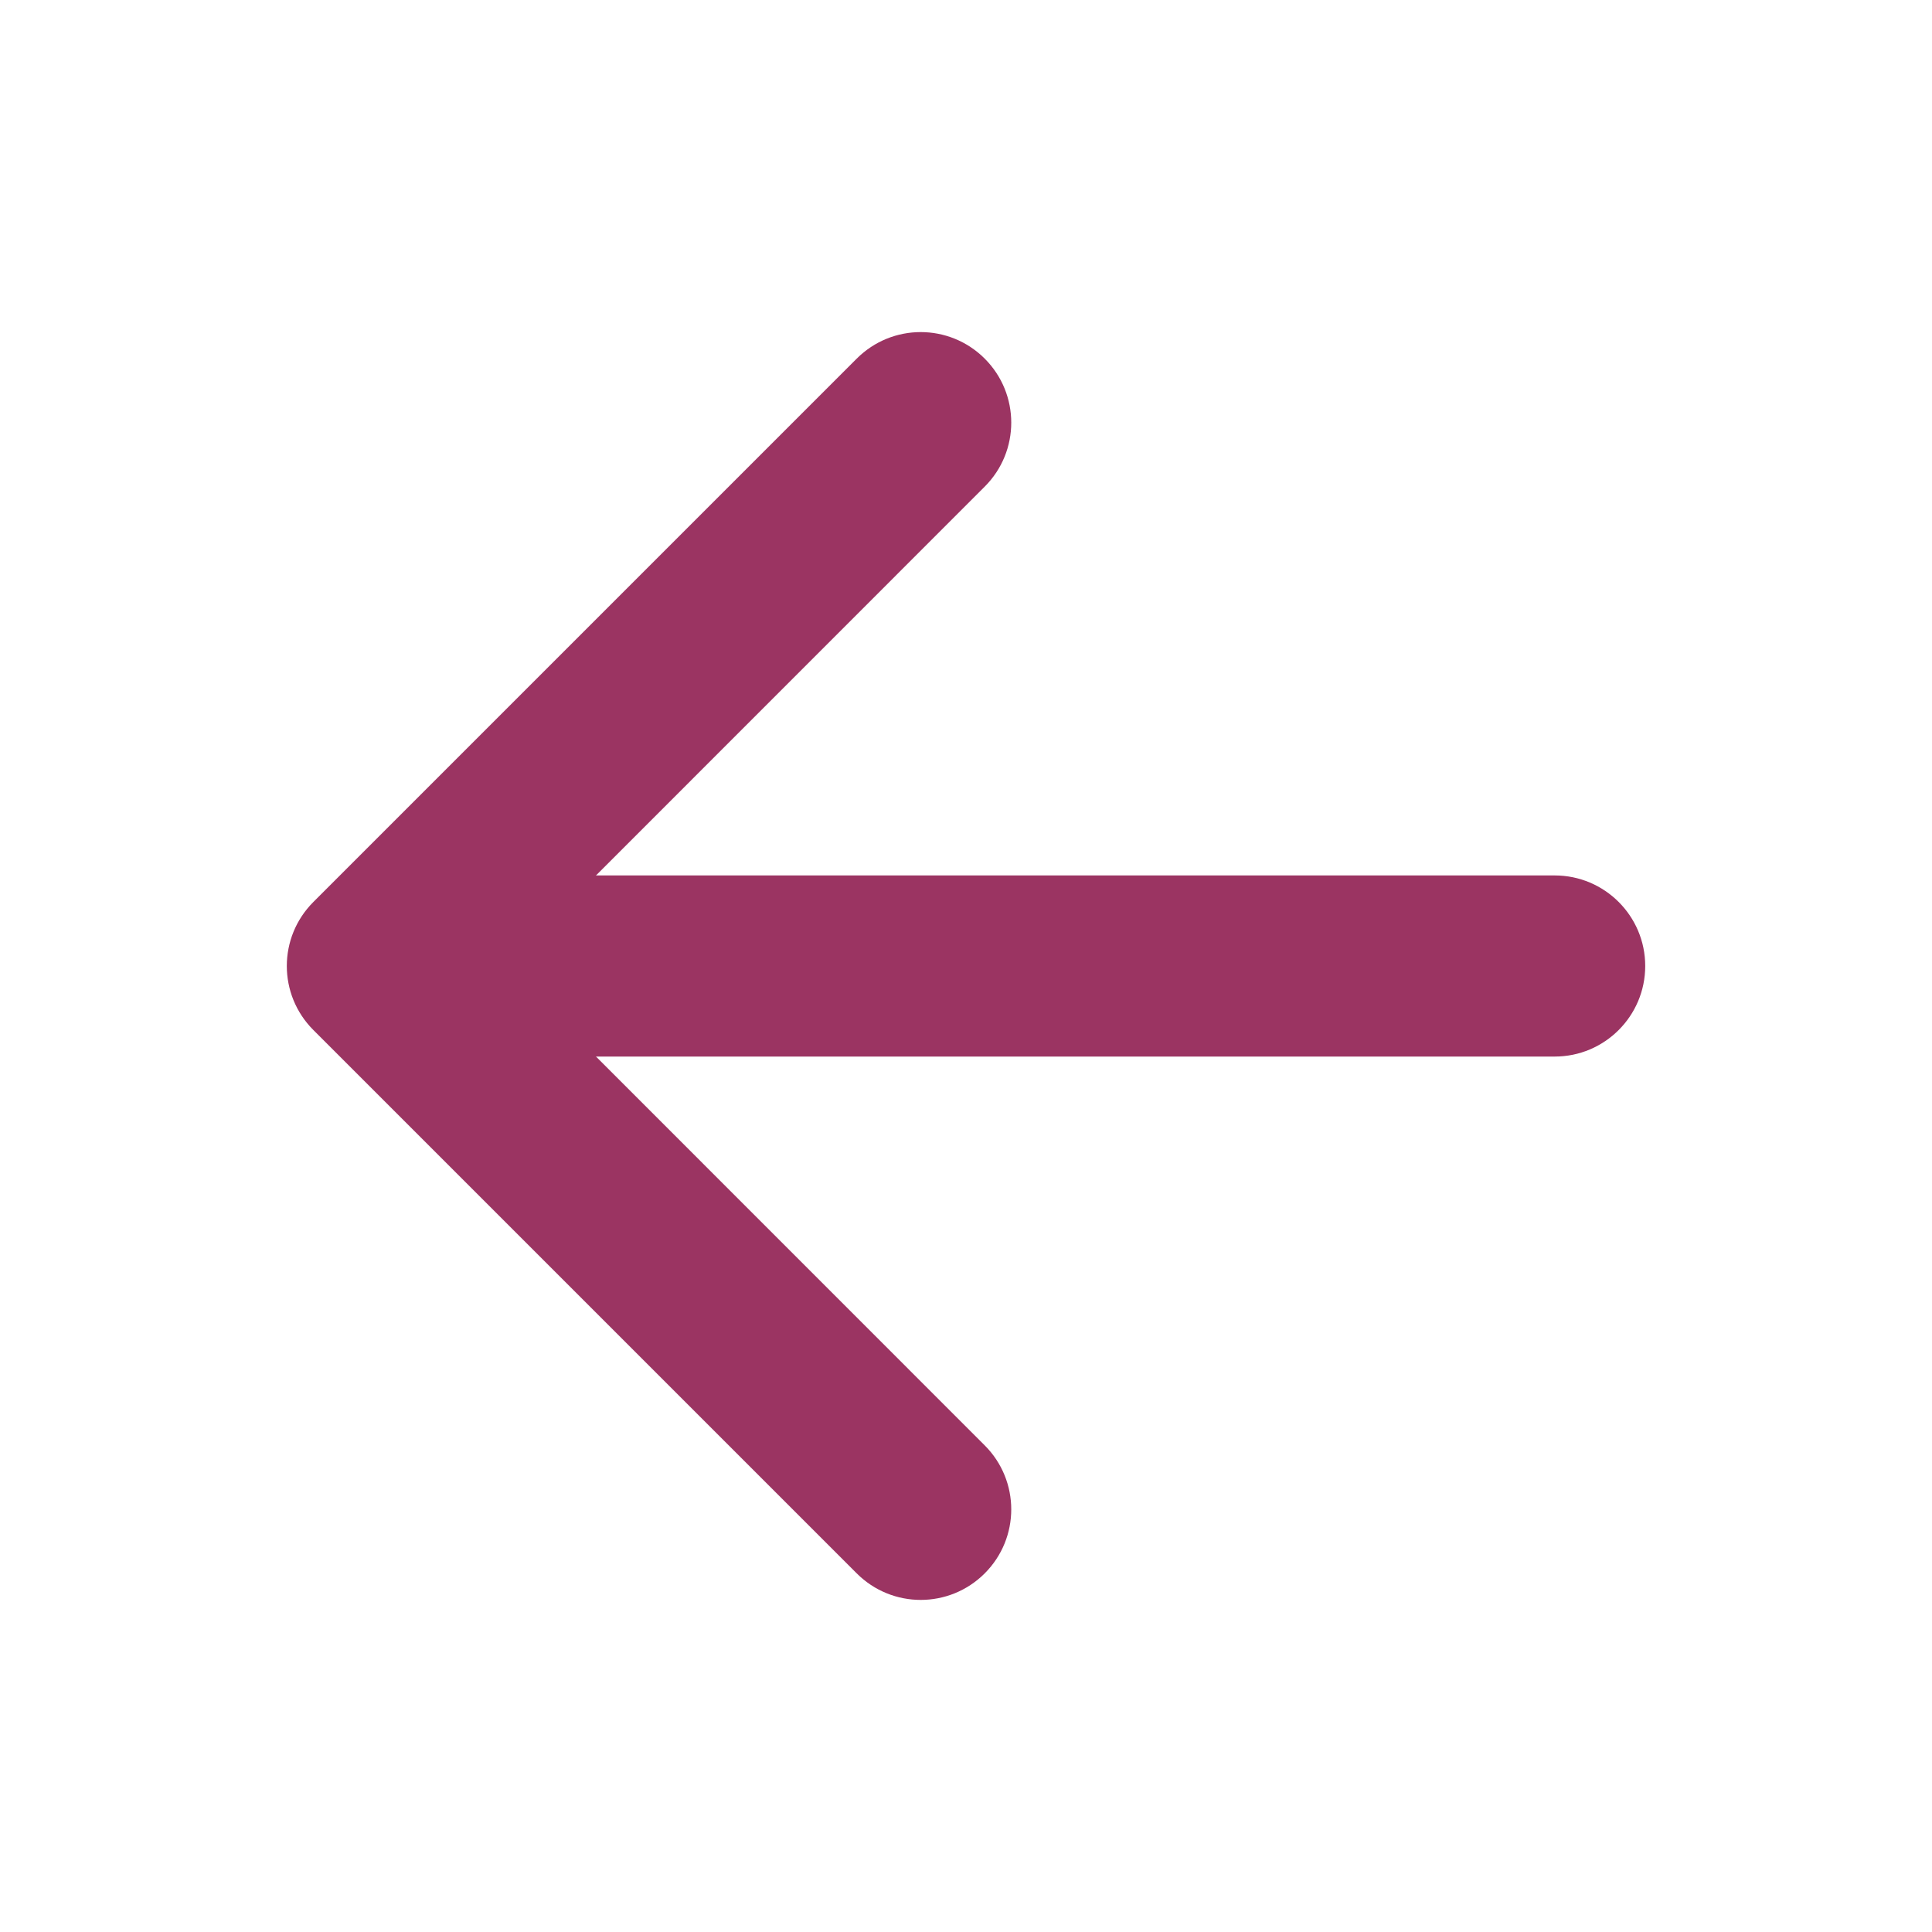
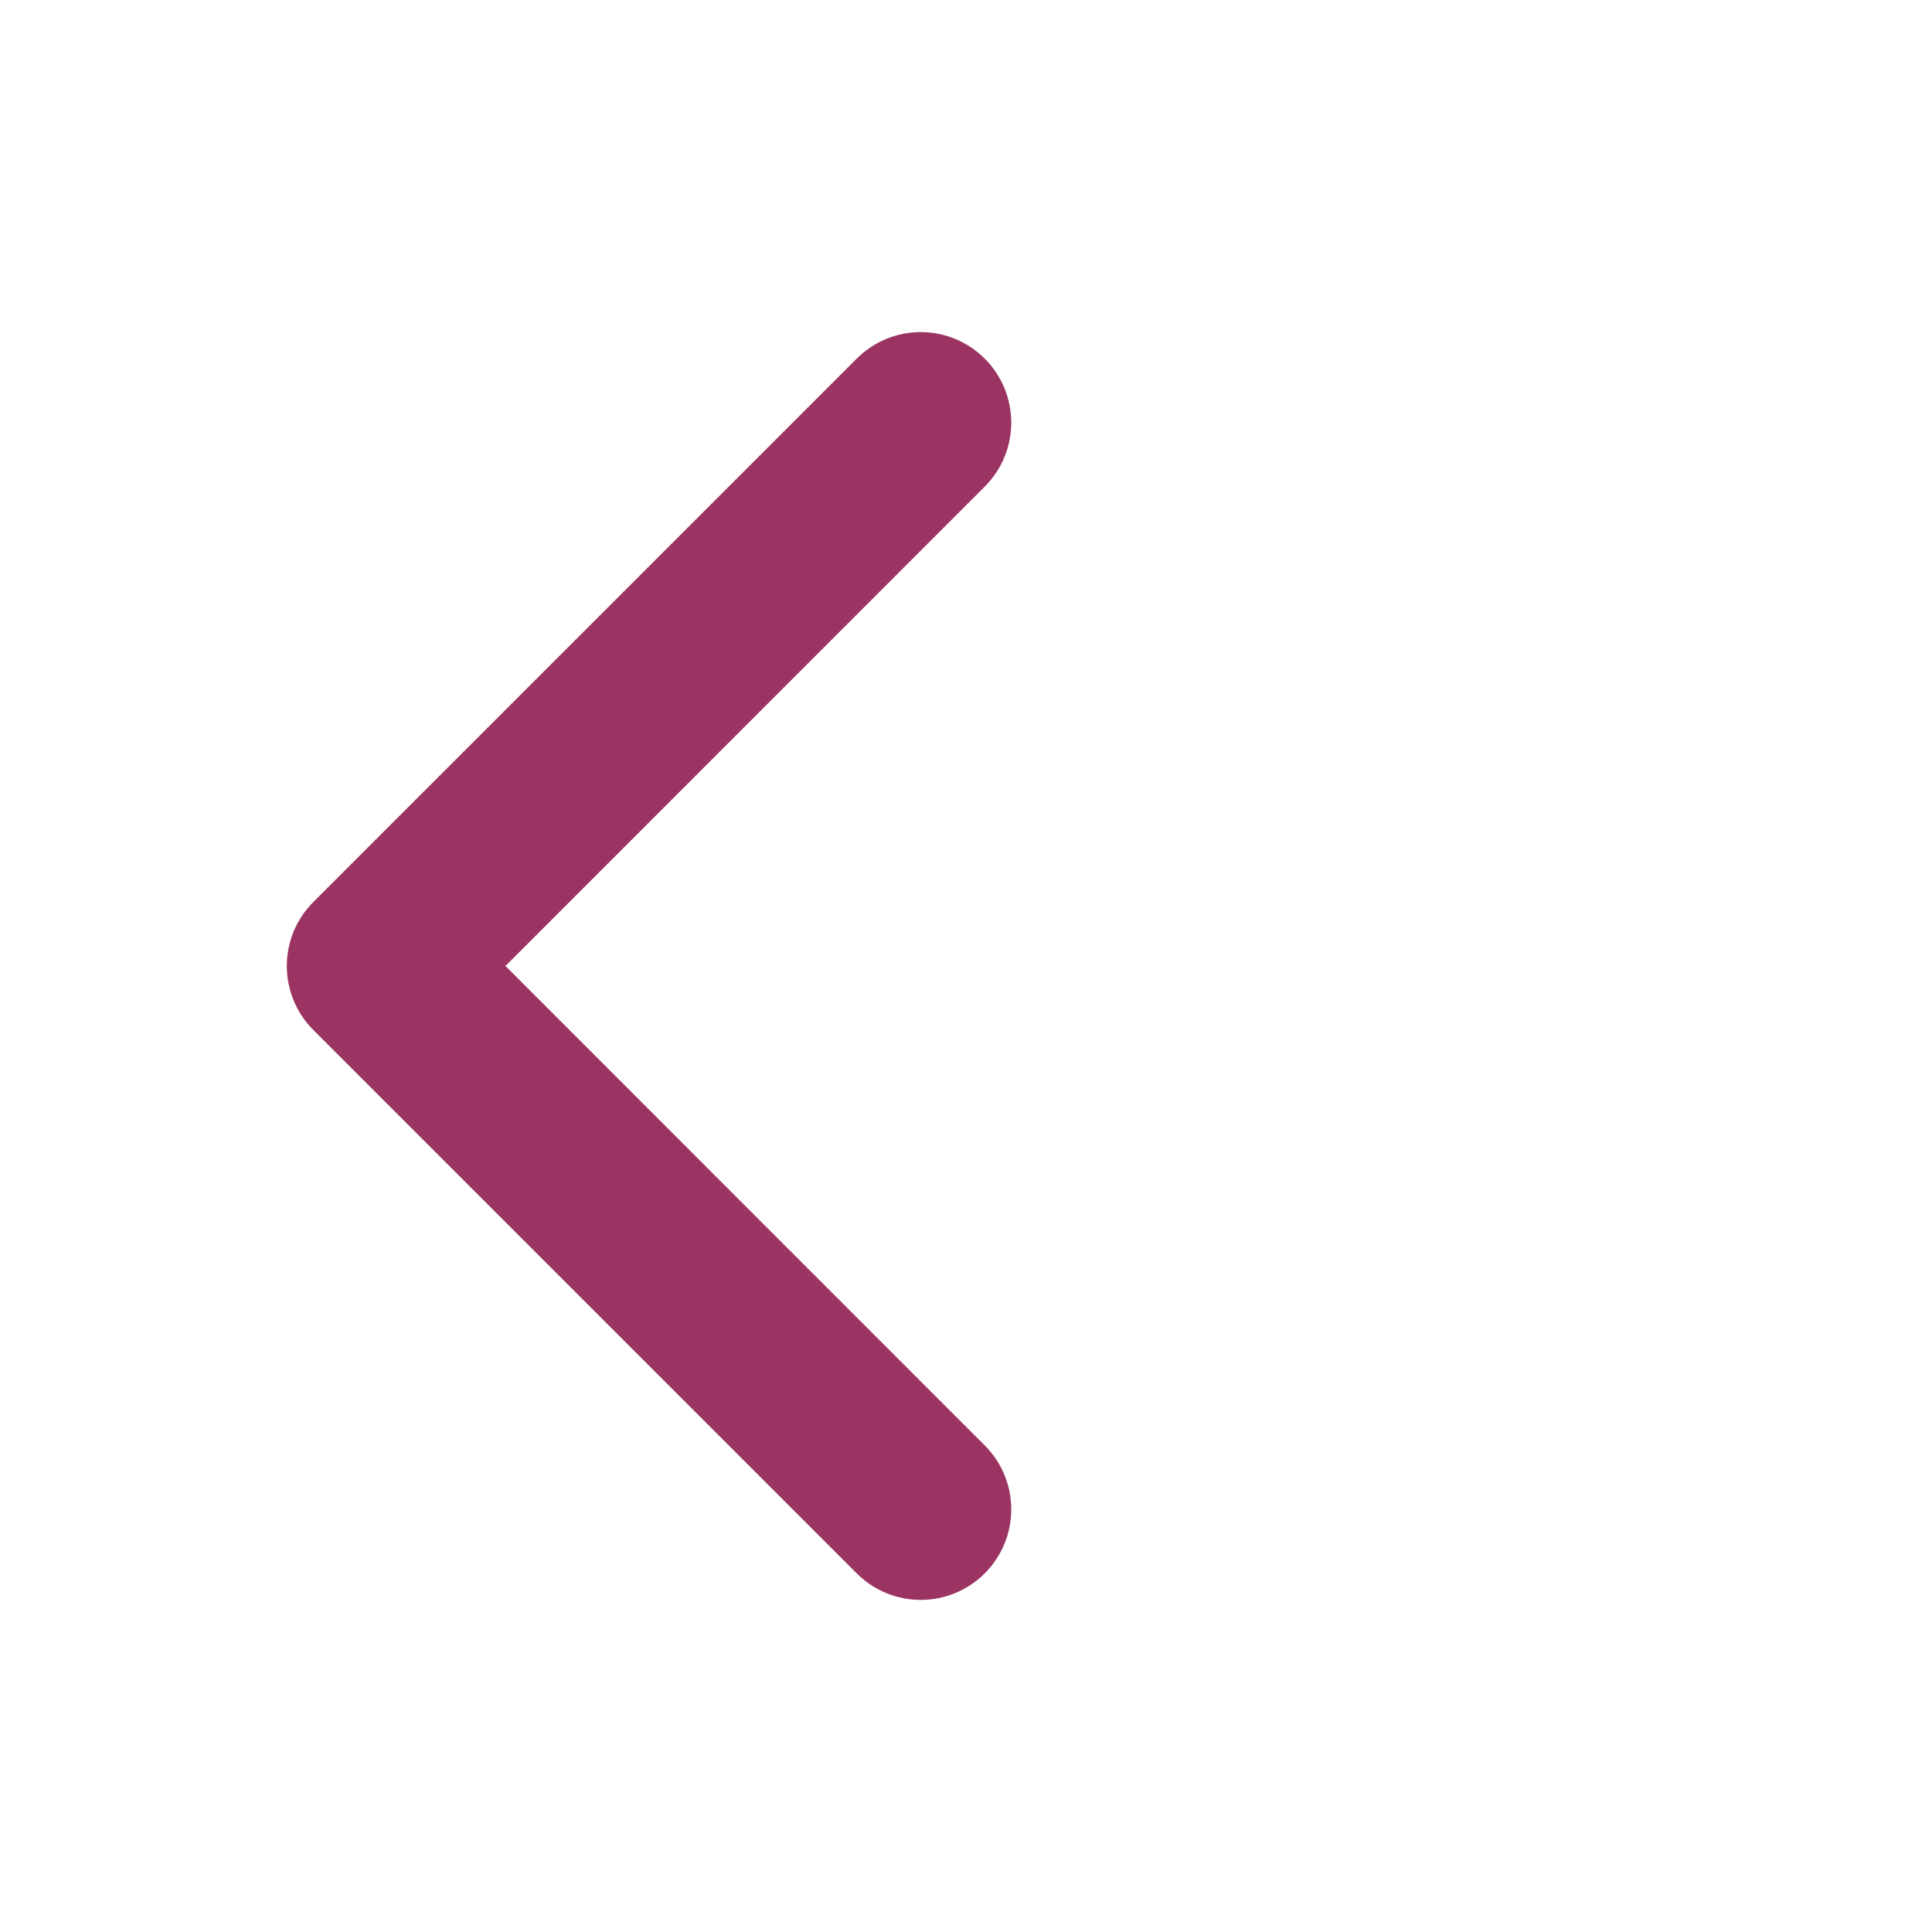
<svg xmlns="http://www.w3.org/2000/svg" width="16" height="16" viewBox="0 0 16 16" fill="none">
  <path fill-rule="evenodd" clip-rule="evenodd" d="M8.155 2.97C8.448 3.263 8.448 3.737 8.155 4.03L4.186 8L8.155 11.97C8.448 12.263 8.448 12.737 8.155 13.03C7.862 13.323 7.388 13.323 7.095 13.03L2.595 8.53C2.302 8.237 2.302 7.763 2.595 7.47L7.095 2.97C7.388 2.677 7.862 2.677 8.155 2.97Z" fill="#9B3462" />
-   <path fill-rule="evenodd" clip-rule="evenodd" d="M3 8C3 7.586 3.336 7.25 3.75 7.25H12.875C13.289 7.25 13.625 7.586 13.625 8C13.625 8.414 13.289 8.75 12.875 8.75H3.75C3.336 8.75 3 8.414 3 8Z" fill="#9B3462" />
</svg>